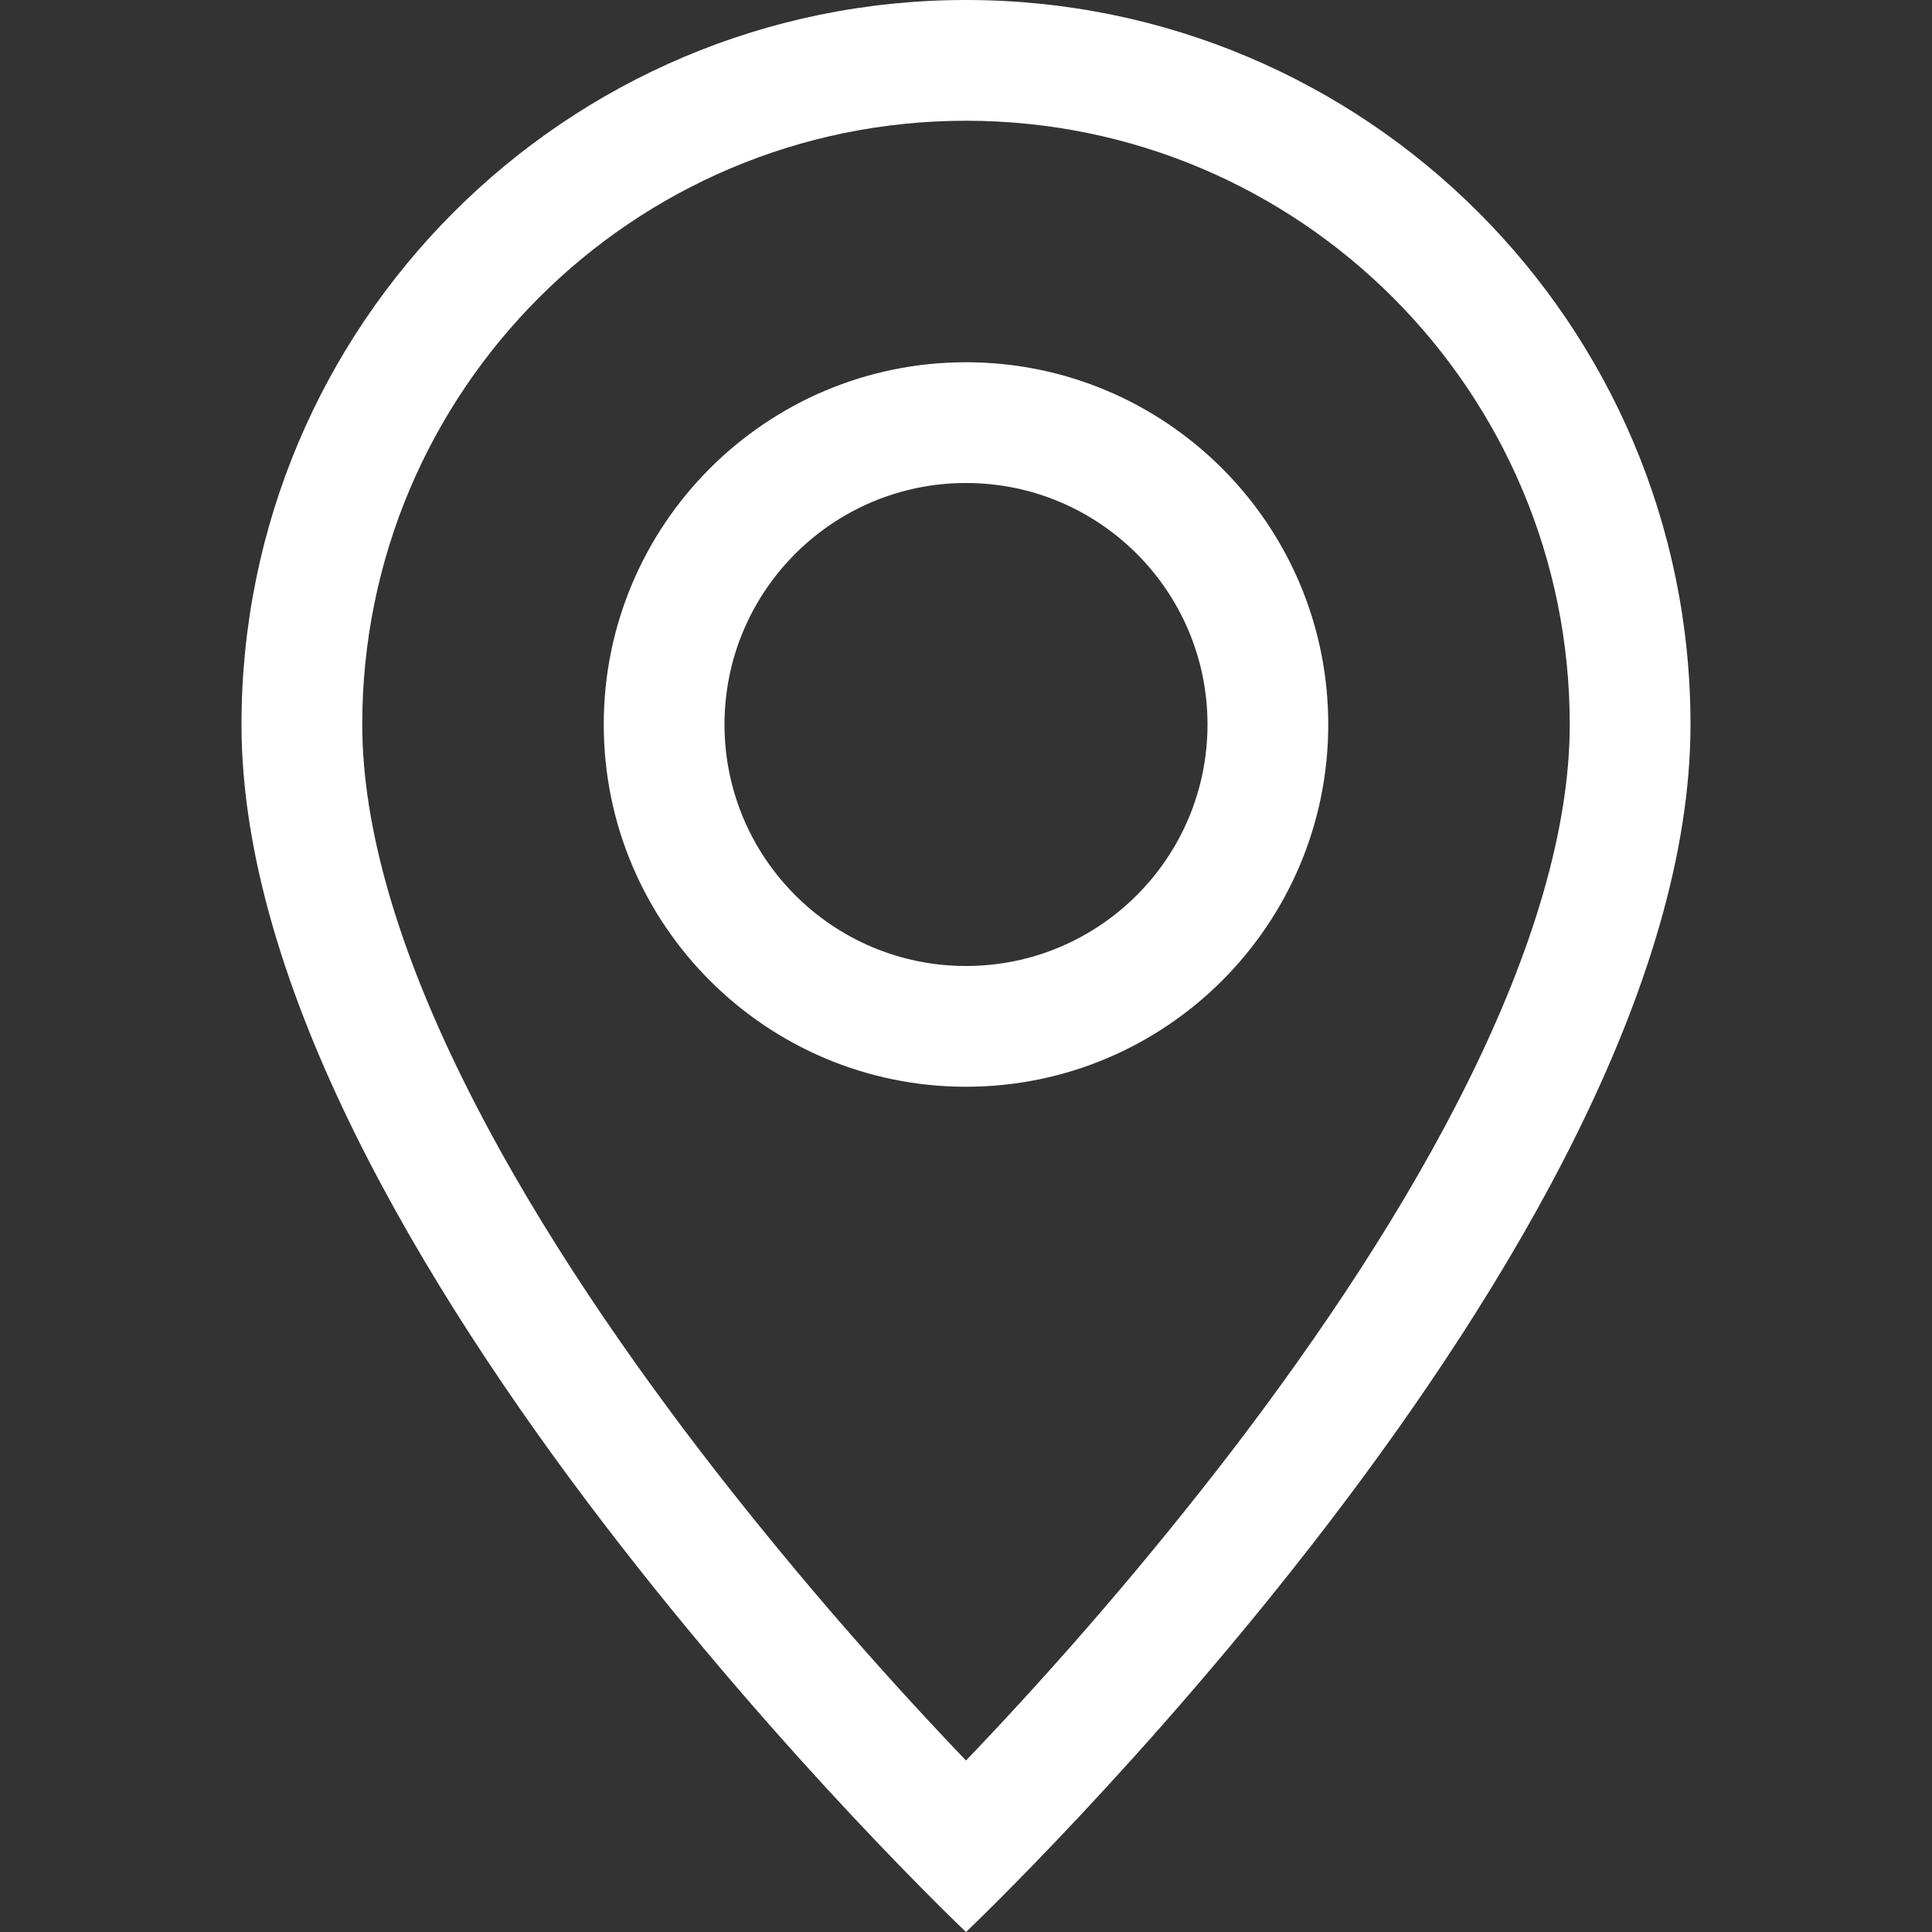
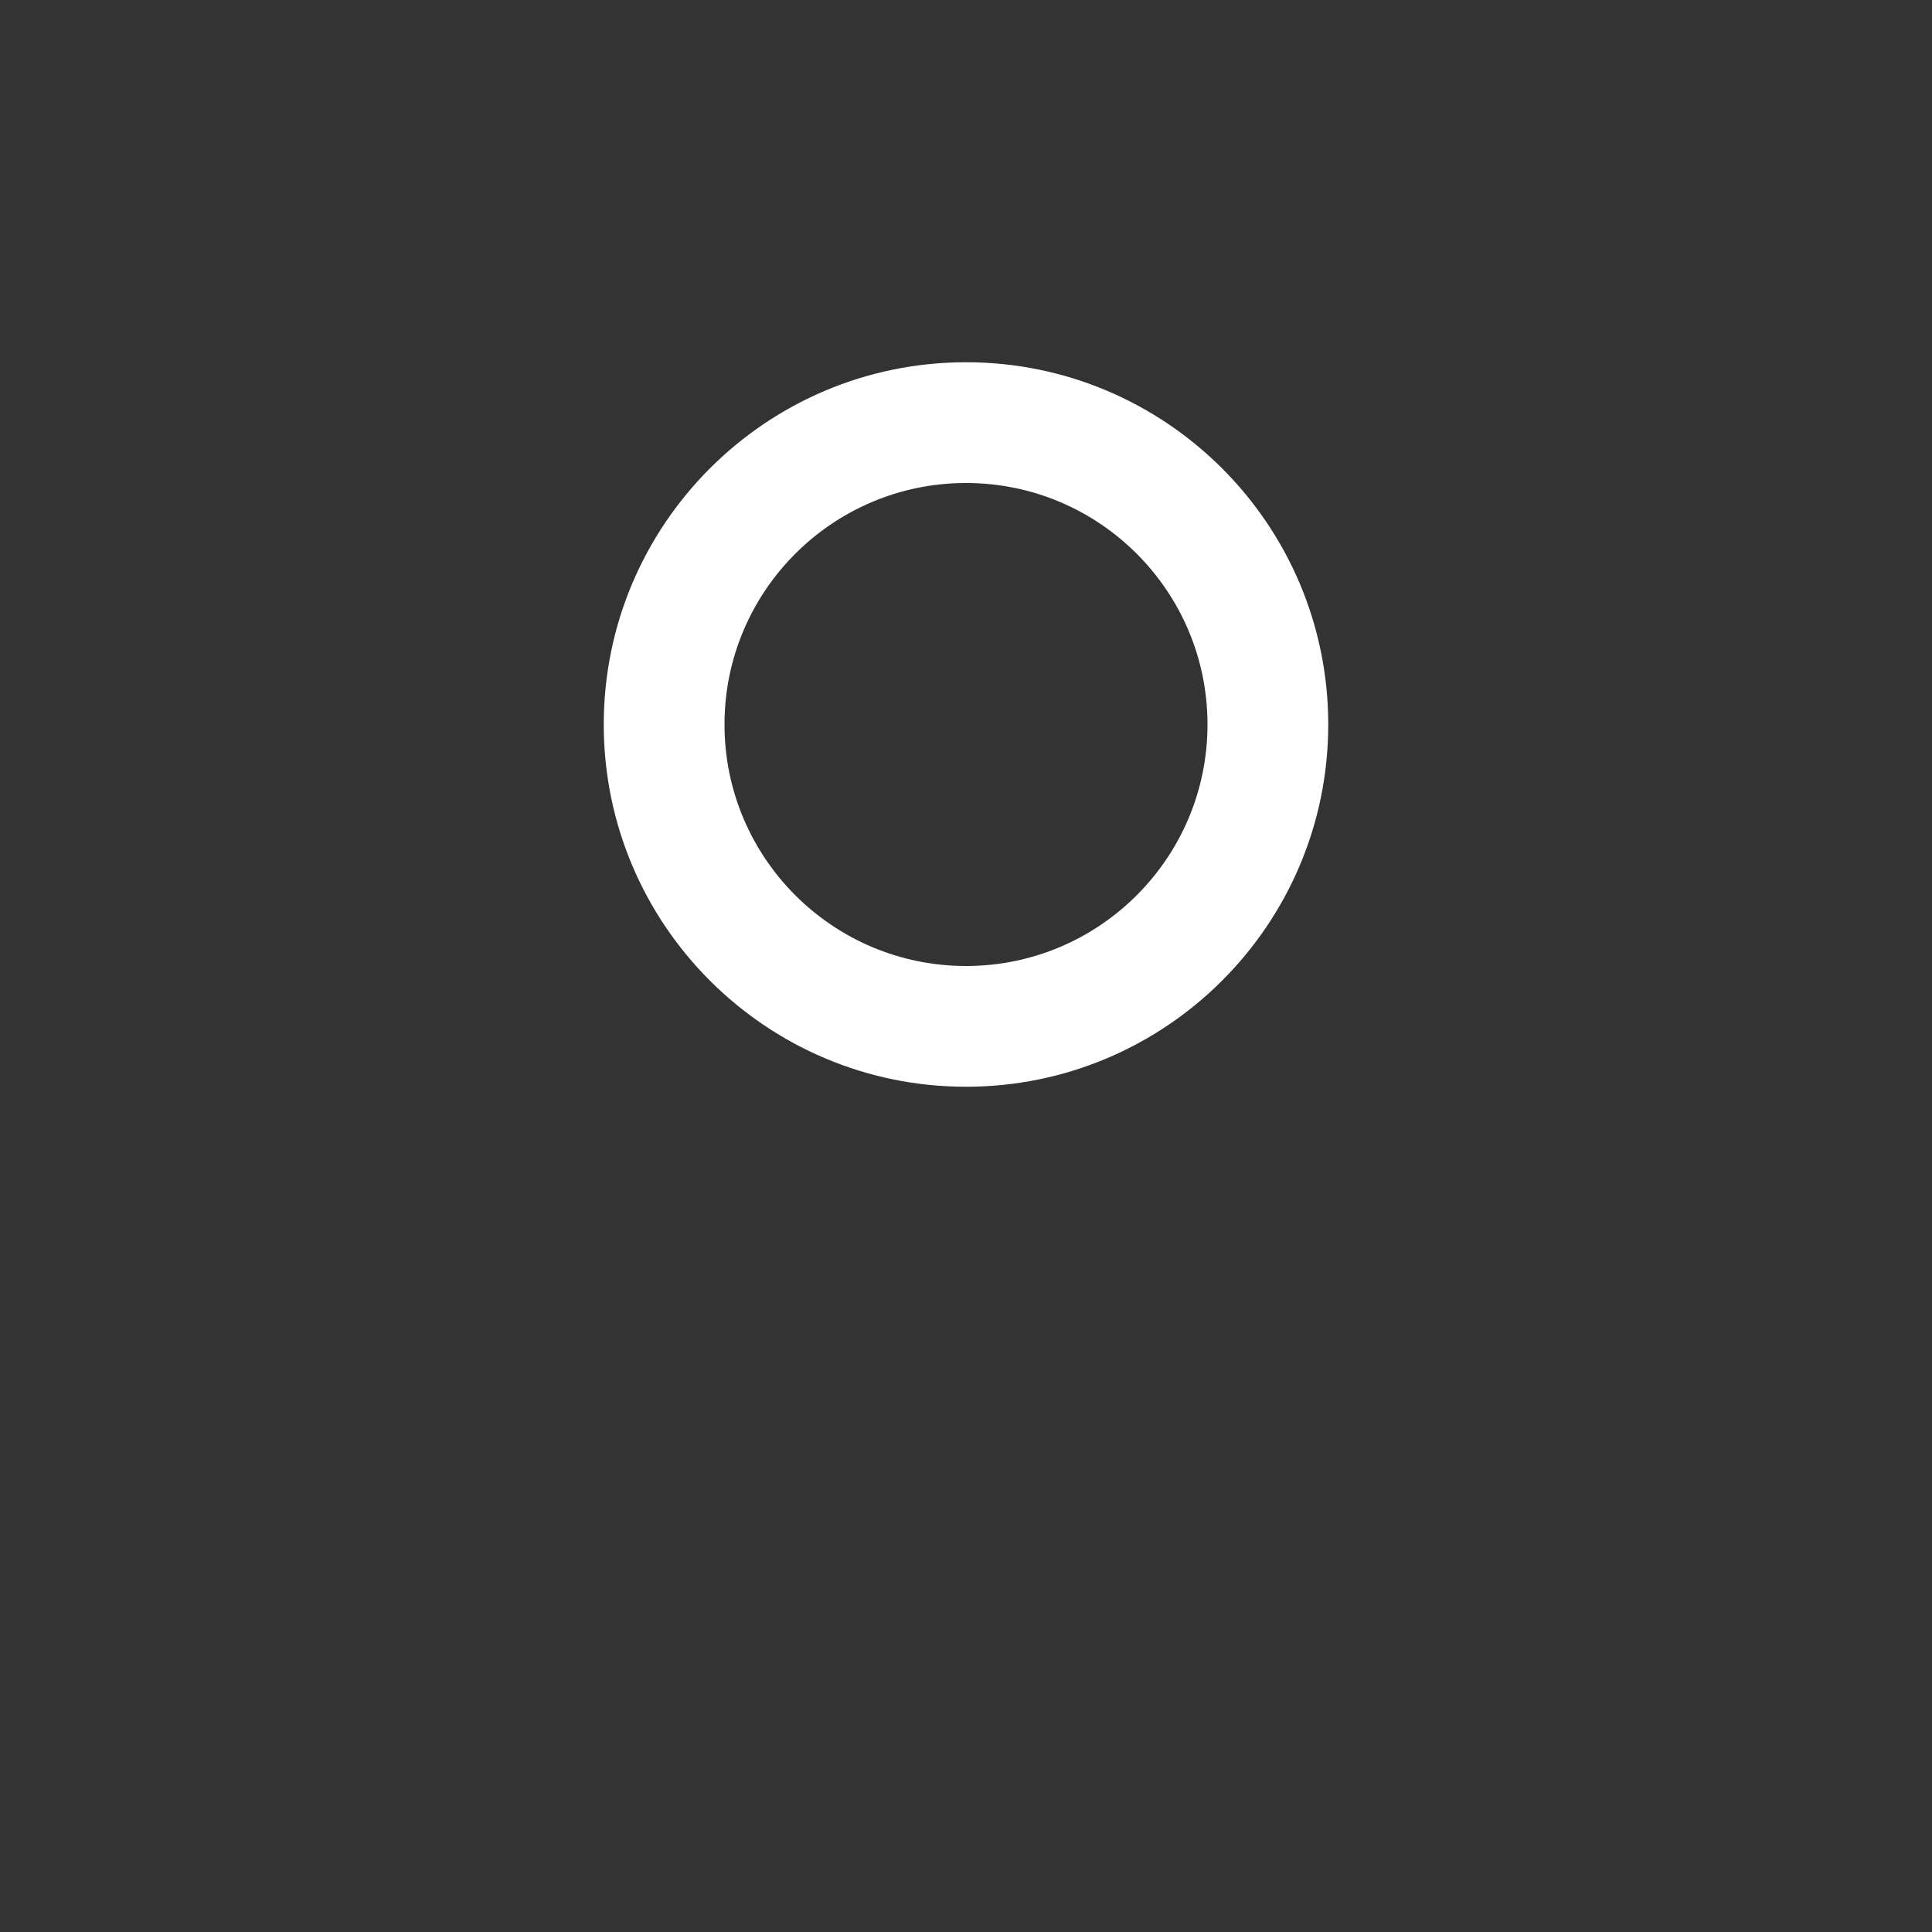
<svg xmlns="http://www.w3.org/2000/svg" id="Слой_1" x="0px" y="0px" viewBox="0 0 800 800" style="enable-background:new 0 0 800 800;" xml:space="preserve">
  <rect x="0" y="0" width="800" height="800" fill="#333333" stroke="none" />
  <style type="text/css"> .st0{fill:#FFFFFF;} </style>
-   <path class="st0" d="M608.3,447c-26.2,53.1-61.7,106-98,153.5C475.9,645.3,439,688.2,400,729c-39-40.8-75.9-83.7-110.3-128.5 c-36.3-47.5-71.8-100.4-98-153.5C165.2,393.4,150,343.1,150,300c0-138.1,111.9-250,250-250s250,111.9,250,250 C650,343.1,634.8,393.4,608.3,447L608.3,447z M400,800c0,0,300-284.3,300-500C700,134.3,565.7,0,400,0S100,134.3,100,300 C100,515.7,400,800,400,800z" />
  <path class="st0" d="M400,400c-55.2,0-100-44.8-100-100s44.8-100,100-100s100,44.8,100,100S455.2,400,400,400z M400,450 c82.8,0,150-67.2,150-150s-67.2-150-150-150s-150,67.2-150,150S317.2,450,400,450z" />
</svg>